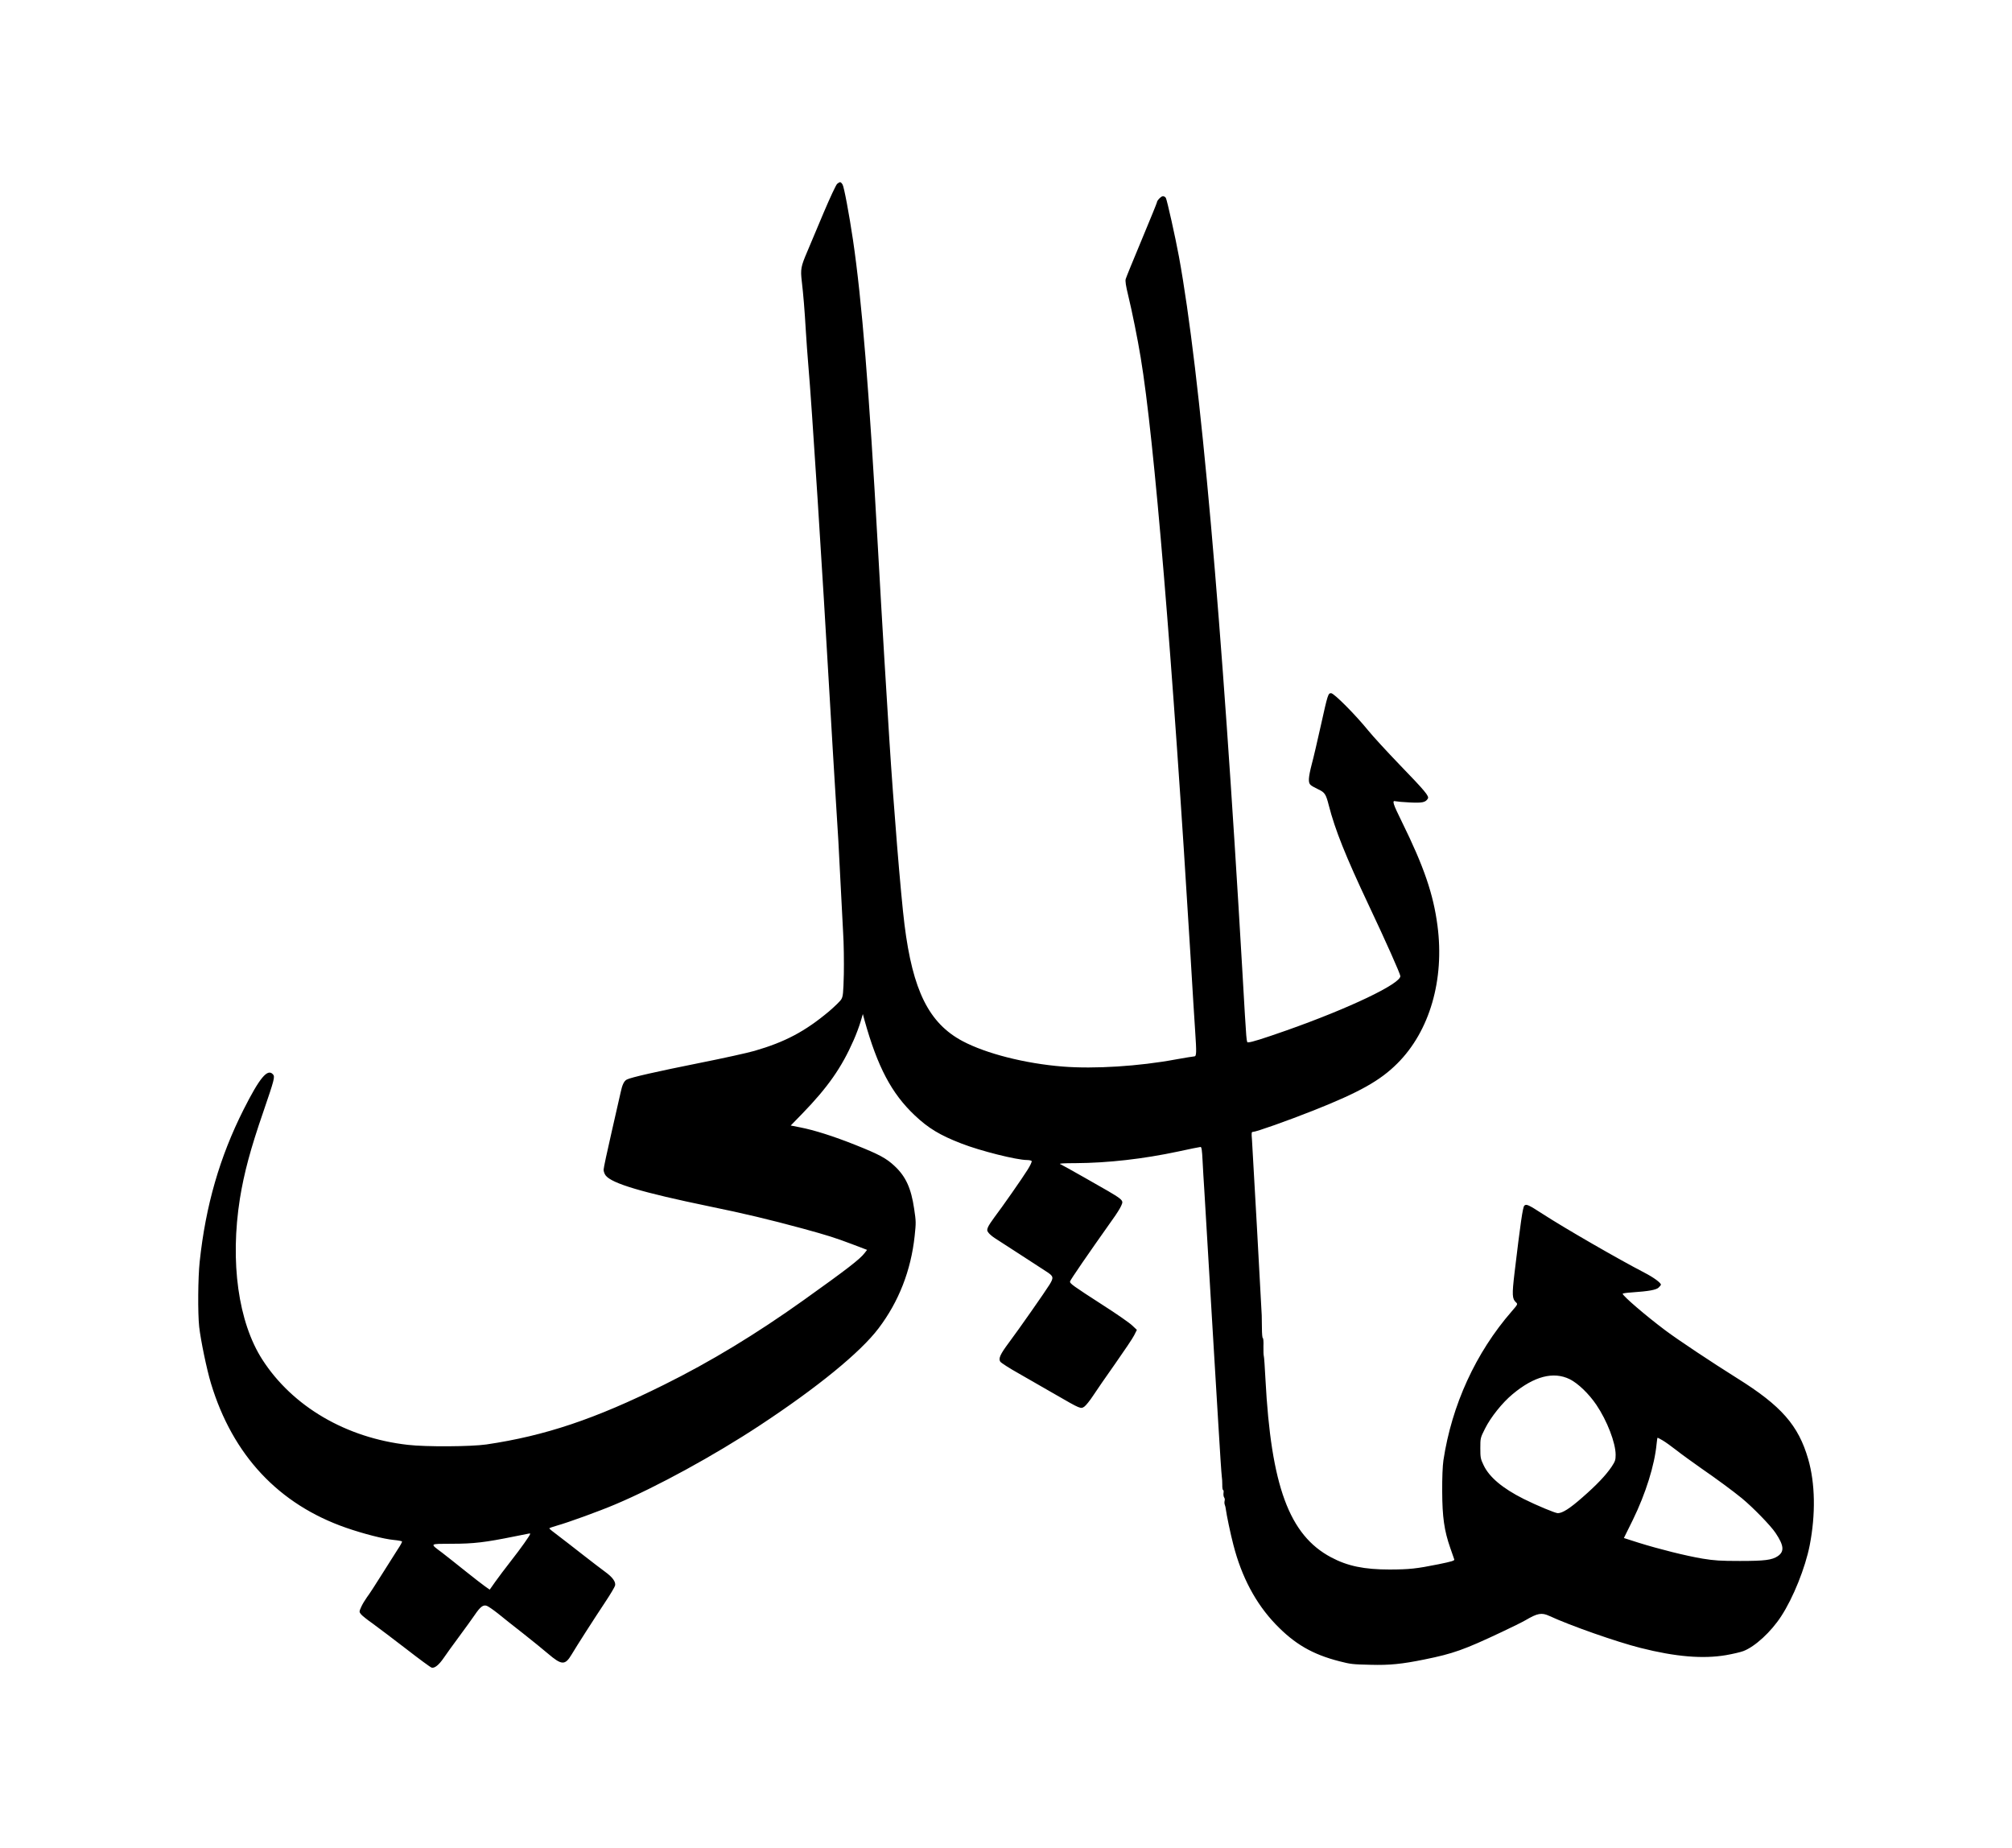
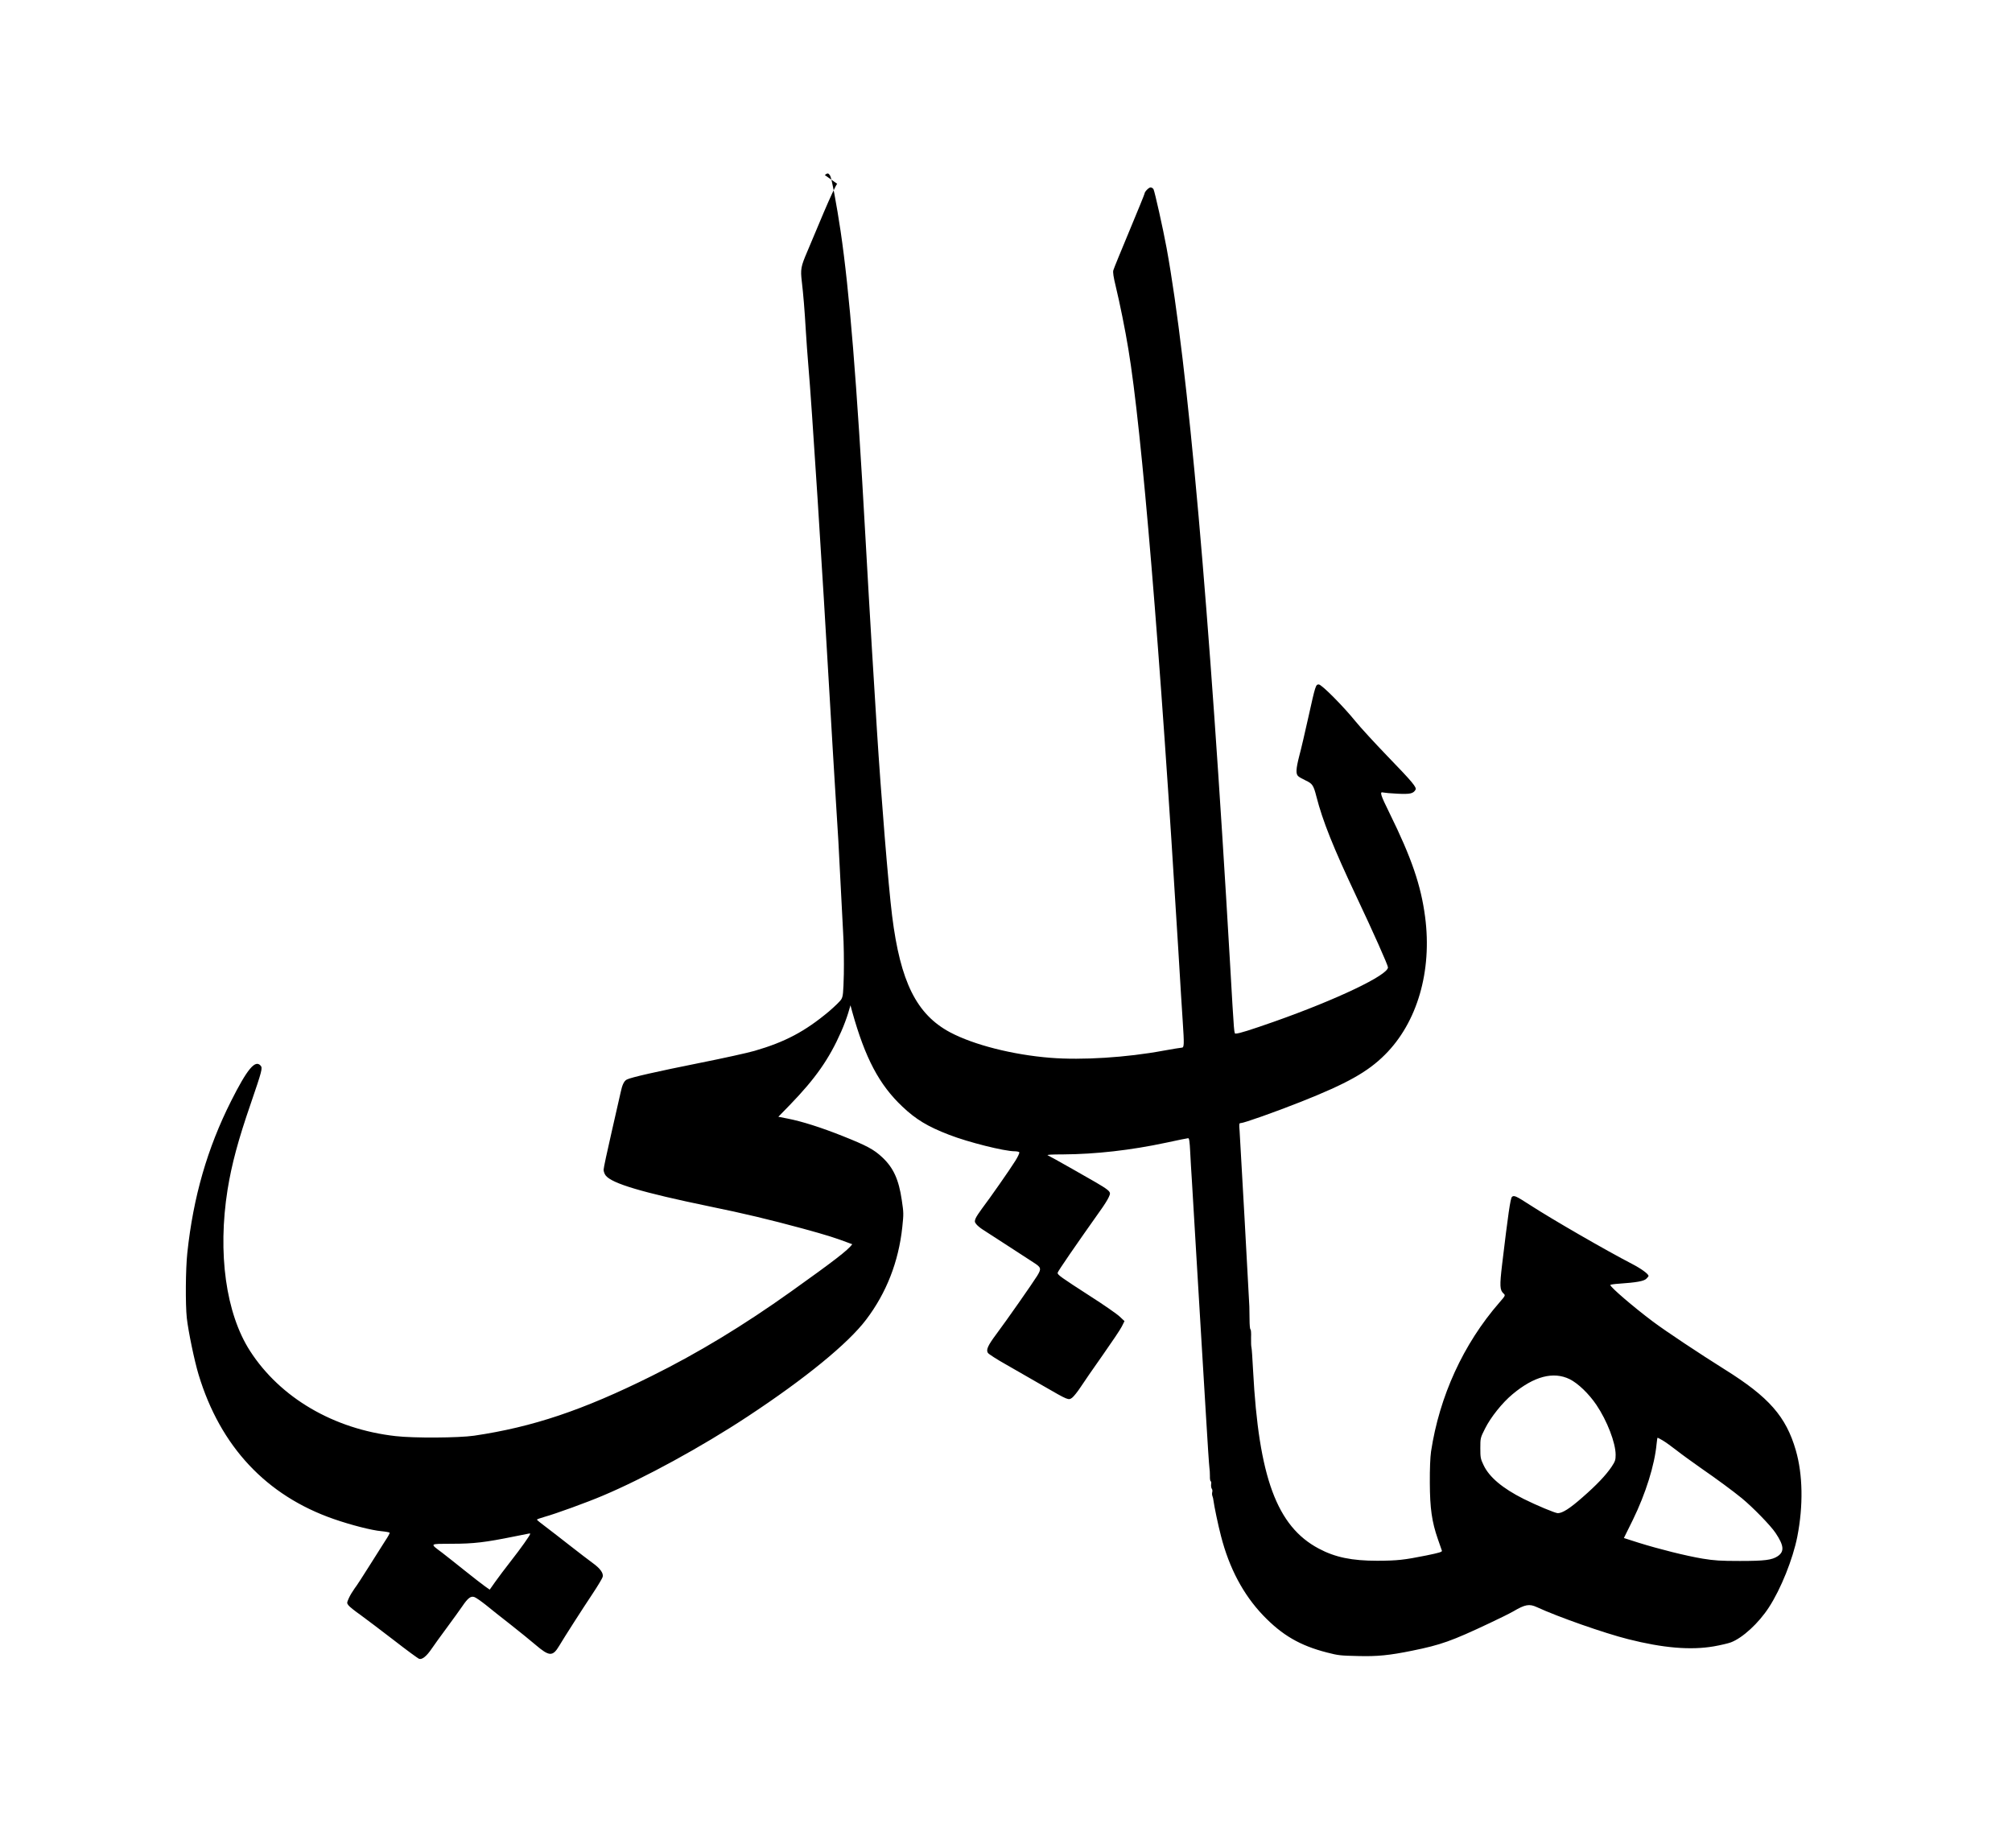
<svg xmlns="http://www.w3.org/2000/svg" version="1.0" width="2000" height="1837" viewBox="0 0 2000 1837" preserveAspectRatio="xMidYMid meet">
  <g transform="translate(0,1837) scale(0.1,-0.1)" fill="#000000" stroke="none">
-     <path d="M8322 16543 c-12 -10 -71 -137 -133 -283 -61 -146 -135 -322 -165 -392 -63 -147 -68 -174 -54 -294 15 -127 28 -282 40 -489 6 -99 17 -254 25 -345 34 -387 140 -2041 215 -3345 17 -291 39 -669 50 -840 32 -494 39 -631 55 -955 8 -168 20 -393 26 -500 7 -107 9 -293 7 -412 -5 -190 -8 -221 -25 -250 -10 -18 -66 -72 -123 -121 -238 -199 -436 -304 -740 -392 -69 -20 -314 -74 -545 -120 -420 -84 -686 -144 -724 -165 -28 -14 -46 -53 -61 -125 -7 -33 -48 -213 -91 -400 -43 -187 -79 -354 -79 -371 0 -17 9 -43 21 -58 62 -79 360 -168 1032 -307 347 -71 593 -130 926 -220 248 -68 321 -91 493 -156 l147 -56 -24 -31 c-46 -61 -177 -162 -610 -471 -470 -335 -921 -609 -1385 -839 -684 -340 -1182 -507 -1765 -593 -152 -22 -600 -25 -780 -4 -614 69 -1147 381 -1447 847 -240 373 -323 972 -223 1602 41 253 105 493 232 860 111 325 118 350 96 374 -54 60 -132 -34 -292 -351 -237 -470 -377 -955 -436 -1511 -17 -158 -20 -509 -5 -648 15 -133 75 -423 117 -562 216 -714 673 -1202 1343 -1435 176 -61 377 -112 473 -121 43 -4 80 -11 83 -15 3 -5 -17 -41 -44 -81 -26 -40 -97 -152 -157 -248 -60 -96 -126 -198 -147 -225 -20 -28 -47 -72 -58 -98 -20 -45 -20 -48 -3 -70 9 -13 63 -56 120 -96 56 -41 206 -154 333 -252 126 -98 239 -181 250 -184 29 -9 73 26 122 98 23 34 92 130 153 212 61 83 130 178 153 212 56 83 85 105 121 92 15 -5 65 -40 112 -77 46 -38 157 -126 247 -196 89 -70 201 -161 249 -202 136 -116 170 -118 235 -9 51 86 226 359 332 518 52 78 97 154 100 167 9 37 -25 84 -100 138 -36 26 -136 103 -222 170 -87 68 -196 153 -244 189 -49 36 -88 68 -88 72 0 3 35 16 78 28 108 30 422 144 577 210 411 173 985 487 1440 787 572 377 998 725 1178 963 201 265 322 574 359 918 14 134 14 143 -5 270 -30 205 -83 321 -194 425 -83 78 -154 116 -390 210 -218 87 -411 148 -551 175 l-92 18 113 116 c256 264 393 460 512 731 26 58 56 140 69 183 l23 78 17 -63 c129 -462 268 -726 499 -944 134 -127 251 -198 464 -280 190 -74 550 -164 653 -164 21 0 42 -5 45 -10 4 -6 -14 -45 -40 -86 -52 -84 -255 -374 -331 -474 -27 -36 -56 -80 -63 -97 -11 -28 -11 -35 6 -57 10 -13 38 -37 63 -53 24 -15 138 -89 252 -163 114 -74 228 -148 254 -165 77 -49 81 -61 37 -133 -44 -71 -304 -443 -405 -578 -85 -114 -105 -157 -85 -188 8 -12 90 -65 183 -117 93 -53 257 -147 364 -209 253 -146 253 -146 290 -120 15 11 54 59 86 108 31 48 130 191 219 317 89 127 175 254 189 283 l27 54 -48 45 c-26 25 -158 117 -293 203 -293 189 -325 212 -324 232 1 14 183 278 424 618 38 52 75 112 84 133 27 65 47 49 -361 281 -123 70 -233 131 -245 136 -15 6 37 9 153 9 322 2 670 41 1022 116 114 25 214 45 221 45 10 0 15 -33 20 -137 4 -76 11 -205 17 -288 5 -82 25 -415 44 -740 19 -324 42 -700 50 -835 8 -135 28 -470 45 -745 16 -275 32 -513 35 -530 3 -16 5 -54 5 -82 -1 -29 3 -53 8 -53 5 0 7 -14 4 -30 -2 -17 1 -36 6 -43 6 -7 9 -23 5 -35 -3 -12 -2 -30 2 -39 4 -10 9 -29 10 -43 7 -55 46 -244 75 -354 82 -320 222 -583 419 -789 189 -197 366 -300 635 -369 113 -29 131 -31 311 -35 188 -5 309 7 535 53 286 58 393 96 770 274 96 45 201 97 234 116 119 70 160 78 236 43 212 -98 672 -259 906 -318 351 -89 623 -111 852 -72 68 12 145 30 171 40 116 44 276 191 377 347 119 182 239 481 283 704 60 308 55 616 -15 858 -97 335 -267 529 -704 802 -252 158 -588 381 -716 477 -196 147 -424 343 -424 364 0 4 39 10 88 13 173 12 244 25 269 48 13 12 23 25 23 29 0 19 -72 72 -163 119 -264 137 -791 441 -1012 584 -142 92 -164 102 -183 82 -15 -14 -38 -173 -97 -667 -26 -219 -24 -259 15 -294 18 -17 18 -19 -43 -89 -358 -411 -596 -932 -679 -1481 -8 -56 -13 -173 -12 -310 1 -254 20 -388 80 -560 19 -55 37 -107 40 -115 4 -12 -26 -21 -158 -48 -220 -44 -284 -51 -484 -52 -253 0 -419 34 -582 121 -417 221 -597 709 -653 1771 -6 117 -13 220 -16 228 -3 8 -5 52 -4 98 2 45 -1 82 -6 82 -5 0 -9 44 -9 98 -1 53 -2 111 -2 129 -3 81 -92 1677 -97 1746 -6 69 -5 77 11 77 31 0 341 110 599 212 459 182 664 297 835 468 321 320 470 831 399 1370 -41 313 -134 585 -353 1030 -92 186 -101 217 -63 206 12 -3 76 -9 142 -12 125 -6 155 1 178 38 16 24 -26 74 -286 343 -122 127 -260 277 -307 335 -124 153 -339 370 -368 370 -30 0 -33 -8 -103 -324 -33 -148 -73 -321 -90 -383 -34 -132 -37 -183 -11 -205 9 -9 43 -28 75 -43 66 -31 77 -47 106 -161 62 -241 165 -500 398 -994 166 -351 313 -681 313 -702 0 -77 -507 -319 -1130 -539 -239 -84 -351 -119 -381 -119 -20 0 -16 -44 -59 700 -206 3545 -419 5950 -631 7110 -35 190 -117 557 -130 583 -6 9 -18 17 -29 17 -18 0 -60 -43 -60 -62 0 -5 -68 -172 -151 -371 -83 -199 -155 -374 -159 -390 -6 -19 1 -67 25 -165 37 -152 94 -432 124 -617 134 -802 315 -2981 496 -5960 19 -319 39 -646 45 -728 15 -224 14 -257 -9 -257 -11 0 -93 -14 -183 -30 -366 -68 -809 -96 -1123 -71 -376 30 -763 129 -997 253 -334 178 -495 501 -577 1158 -37 295 -110 1195 -151 1845 -11 182 -33 546 -50 810 -16 264 -45 761 -64 1105 -87 1560 -159 2447 -247 3045 -38 255 -89 529 -104 552 -18 28 -26 28 -53 6z m7281 -11881 c84 -42 191 -145 266 -256 106 -157 191 -377 191 -496 0 -51 -5 -65 -39 -117 -58 -86 -149 -182 -291 -306 -126 -111 -199 -157 -245 -157 -25 0 -212 78 -340 142 -209 105 -341 216 -397 334 -31 64 -33 77 -33 170 0 100 0 102 47 195 55 111 172 258 274 342 213 178 405 228 567 149z m925 -609 c26 -15 87 -59 137 -98 49 -39 158 -117 240 -175 165 -114 318 -227 410 -302 109 -90 286 -271 335 -345 83 -124 89 -184 22 -230 -58 -39 -130 -48 -377 -48 -194 0 -252 4 -370 23 -167 28 -434 95 -636 158 l-147 47 89 180 c128 262 216 544 236 754 3 35 8 63 10 63 3 0 25 -12 51 -27z m-11258 -929 c0 -13 -93 -144 -191 -269 -56 -71 -126 -165 -156 -207 l-55 -78 -46 32 c-26 18 -114 87 -197 153 -82 66 -186 148 -230 182 -125 94 -132 88 98 89 216 0 331 14 622 73 168 34 155 32 155 25z" />
+     <path d="M8322 16543 c-12 -10 -71 -137 -133 -283 -61 -146 -135 -322 -165 -392 -63 -147 -68 -174 -54 -294 15 -127 28 -282 40 -489 6 -99 17 -254 25 -345 34 -387 140 -2041 215 -3345 17 -291 39 -669 50 -840 32 -494 39 -631 55 -955 8 -168 20 -393 26 -500 7 -107 9 -293 7 -412 -5 -190 -8 -221 -25 -250 -10 -18 -66 -72 -123 -121 -238 -199 -436 -304 -740 -392 -69 -20 -314 -74 -545 -120 -420 -84 -686 -144 -724 -165 -28 -14 -46 -53 -61 -125 -7 -33 -48 -213 -91 -400 -43 -187 -79 -354 -79 -371 0 -17 9 -43 21 -58 62 -79 360 -168 1032 -307 347 -71 593 -130 926 -220 248 -68 321 -91 493 -156 c-46 -61 -177 -162 -610 -471 -470 -335 -921 -609 -1385 -839 -684 -340 -1182 -507 -1765 -593 -152 -22 -600 -25 -780 -4 -614 69 -1147 381 -1447 847 -240 373 -323 972 -223 1602 41 253 105 493 232 860 111 325 118 350 96 374 -54 60 -132 -34 -292 -351 -237 -470 -377 -955 -436 -1511 -17 -158 -20 -509 -5 -648 15 -133 75 -423 117 -562 216 -714 673 -1202 1343 -1435 176 -61 377 -112 473 -121 43 -4 80 -11 83 -15 3 -5 -17 -41 -44 -81 -26 -40 -97 -152 -157 -248 -60 -96 -126 -198 -147 -225 -20 -28 -47 -72 -58 -98 -20 -45 -20 -48 -3 -70 9 -13 63 -56 120 -96 56 -41 206 -154 333 -252 126 -98 239 -181 250 -184 29 -9 73 26 122 98 23 34 92 130 153 212 61 83 130 178 153 212 56 83 85 105 121 92 15 -5 65 -40 112 -77 46 -38 157 -126 247 -196 89 -70 201 -161 249 -202 136 -116 170 -118 235 -9 51 86 226 359 332 518 52 78 97 154 100 167 9 37 -25 84 -100 138 -36 26 -136 103 -222 170 -87 68 -196 153 -244 189 -49 36 -88 68 -88 72 0 3 35 16 78 28 108 30 422 144 577 210 411 173 985 487 1440 787 572 377 998 725 1178 963 201 265 322 574 359 918 14 134 14 143 -5 270 -30 205 -83 321 -194 425 -83 78 -154 116 -390 210 -218 87 -411 148 -551 175 l-92 18 113 116 c256 264 393 460 512 731 26 58 56 140 69 183 l23 78 17 -63 c129 -462 268 -726 499 -944 134 -127 251 -198 464 -280 190 -74 550 -164 653 -164 21 0 42 -5 45 -10 4 -6 -14 -45 -40 -86 -52 -84 -255 -374 -331 -474 -27 -36 -56 -80 -63 -97 -11 -28 -11 -35 6 -57 10 -13 38 -37 63 -53 24 -15 138 -89 252 -163 114 -74 228 -148 254 -165 77 -49 81 -61 37 -133 -44 -71 -304 -443 -405 -578 -85 -114 -105 -157 -85 -188 8 -12 90 -65 183 -117 93 -53 257 -147 364 -209 253 -146 253 -146 290 -120 15 11 54 59 86 108 31 48 130 191 219 317 89 127 175 254 189 283 l27 54 -48 45 c-26 25 -158 117 -293 203 -293 189 -325 212 -324 232 1 14 183 278 424 618 38 52 75 112 84 133 27 65 47 49 -361 281 -123 70 -233 131 -245 136 -15 6 37 9 153 9 322 2 670 41 1022 116 114 25 214 45 221 45 10 0 15 -33 20 -137 4 -76 11 -205 17 -288 5 -82 25 -415 44 -740 19 -324 42 -700 50 -835 8 -135 28 -470 45 -745 16 -275 32 -513 35 -530 3 -16 5 -54 5 -82 -1 -29 3 -53 8 -53 5 0 7 -14 4 -30 -2 -17 1 -36 6 -43 6 -7 9 -23 5 -35 -3 -12 -2 -30 2 -39 4 -10 9 -29 10 -43 7 -55 46 -244 75 -354 82 -320 222 -583 419 -789 189 -197 366 -300 635 -369 113 -29 131 -31 311 -35 188 -5 309 7 535 53 286 58 393 96 770 274 96 45 201 97 234 116 119 70 160 78 236 43 212 -98 672 -259 906 -318 351 -89 623 -111 852 -72 68 12 145 30 171 40 116 44 276 191 377 347 119 182 239 481 283 704 60 308 55 616 -15 858 -97 335 -267 529 -704 802 -252 158 -588 381 -716 477 -196 147 -424 343 -424 364 0 4 39 10 88 13 173 12 244 25 269 48 13 12 23 25 23 29 0 19 -72 72 -163 119 -264 137 -791 441 -1012 584 -142 92 -164 102 -183 82 -15 -14 -38 -173 -97 -667 -26 -219 -24 -259 15 -294 18 -17 18 -19 -43 -89 -358 -411 -596 -932 -679 -1481 -8 -56 -13 -173 -12 -310 1 -254 20 -388 80 -560 19 -55 37 -107 40 -115 4 -12 -26 -21 -158 -48 -220 -44 -284 -51 -484 -52 -253 0 -419 34 -582 121 -417 221 -597 709 -653 1771 -6 117 -13 220 -16 228 -3 8 -5 52 -4 98 2 45 -1 82 -6 82 -5 0 -9 44 -9 98 -1 53 -2 111 -2 129 -3 81 -92 1677 -97 1746 -6 69 -5 77 11 77 31 0 341 110 599 212 459 182 664 297 835 468 321 320 470 831 399 1370 -41 313 -134 585 -353 1030 -92 186 -101 217 -63 206 12 -3 76 -9 142 -12 125 -6 155 1 178 38 16 24 -26 74 -286 343 -122 127 -260 277 -307 335 -124 153 -339 370 -368 370 -30 0 -33 -8 -103 -324 -33 -148 -73 -321 -90 -383 -34 -132 -37 -183 -11 -205 9 -9 43 -28 75 -43 66 -31 77 -47 106 -161 62 -241 165 -500 398 -994 166 -351 313 -681 313 -702 0 -77 -507 -319 -1130 -539 -239 -84 -351 -119 -381 -119 -20 0 -16 -44 -59 700 -206 3545 -419 5950 -631 7110 -35 190 -117 557 -130 583 -6 9 -18 17 -29 17 -18 0 -60 -43 -60 -62 0 -5 -68 -172 -151 -371 -83 -199 -155 -374 -159 -390 -6 -19 1 -67 25 -165 37 -152 94 -432 124 -617 134 -802 315 -2981 496 -5960 19 -319 39 -646 45 -728 15 -224 14 -257 -9 -257 -11 0 -93 -14 -183 -30 -366 -68 -809 -96 -1123 -71 -376 30 -763 129 -997 253 -334 178 -495 501 -577 1158 -37 295 -110 1195 -151 1845 -11 182 -33 546 -50 810 -16 264 -45 761 -64 1105 -87 1560 -159 2447 -247 3045 -38 255 -89 529 -104 552 -18 28 -26 28 -53 6z m7281 -11881 c84 -42 191 -145 266 -256 106 -157 191 -377 191 -496 0 -51 -5 -65 -39 -117 -58 -86 -149 -182 -291 -306 -126 -111 -199 -157 -245 -157 -25 0 -212 78 -340 142 -209 105 -341 216 -397 334 -31 64 -33 77 -33 170 0 100 0 102 47 195 55 111 172 258 274 342 213 178 405 228 567 149z m925 -609 c26 -15 87 -59 137 -98 49 -39 158 -117 240 -175 165 -114 318 -227 410 -302 109 -90 286 -271 335 -345 83 -124 89 -184 22 -230 -58 -39 -130 -48 -377 -48 -194 0 -252 4 -370 23 -167 28 -434 95 -636 158 l-147 47 89 180 c128 262 216 544 236 754 3 35 8 63 10 63 3 0 25 -12 51 -27z m-11258 -929 c0 -13 -93 -144 -191 -269 -56 -71 -126 -165 -156 -207 l-55 -78 -46 32 c-26 18 -114 87 -197 153 -82 66 -186 148 -230 182 -125 94 -132 88 98 89 216 0 331 14 622 73 168 34 155 32 155 25z" />
  </g>
</svg>